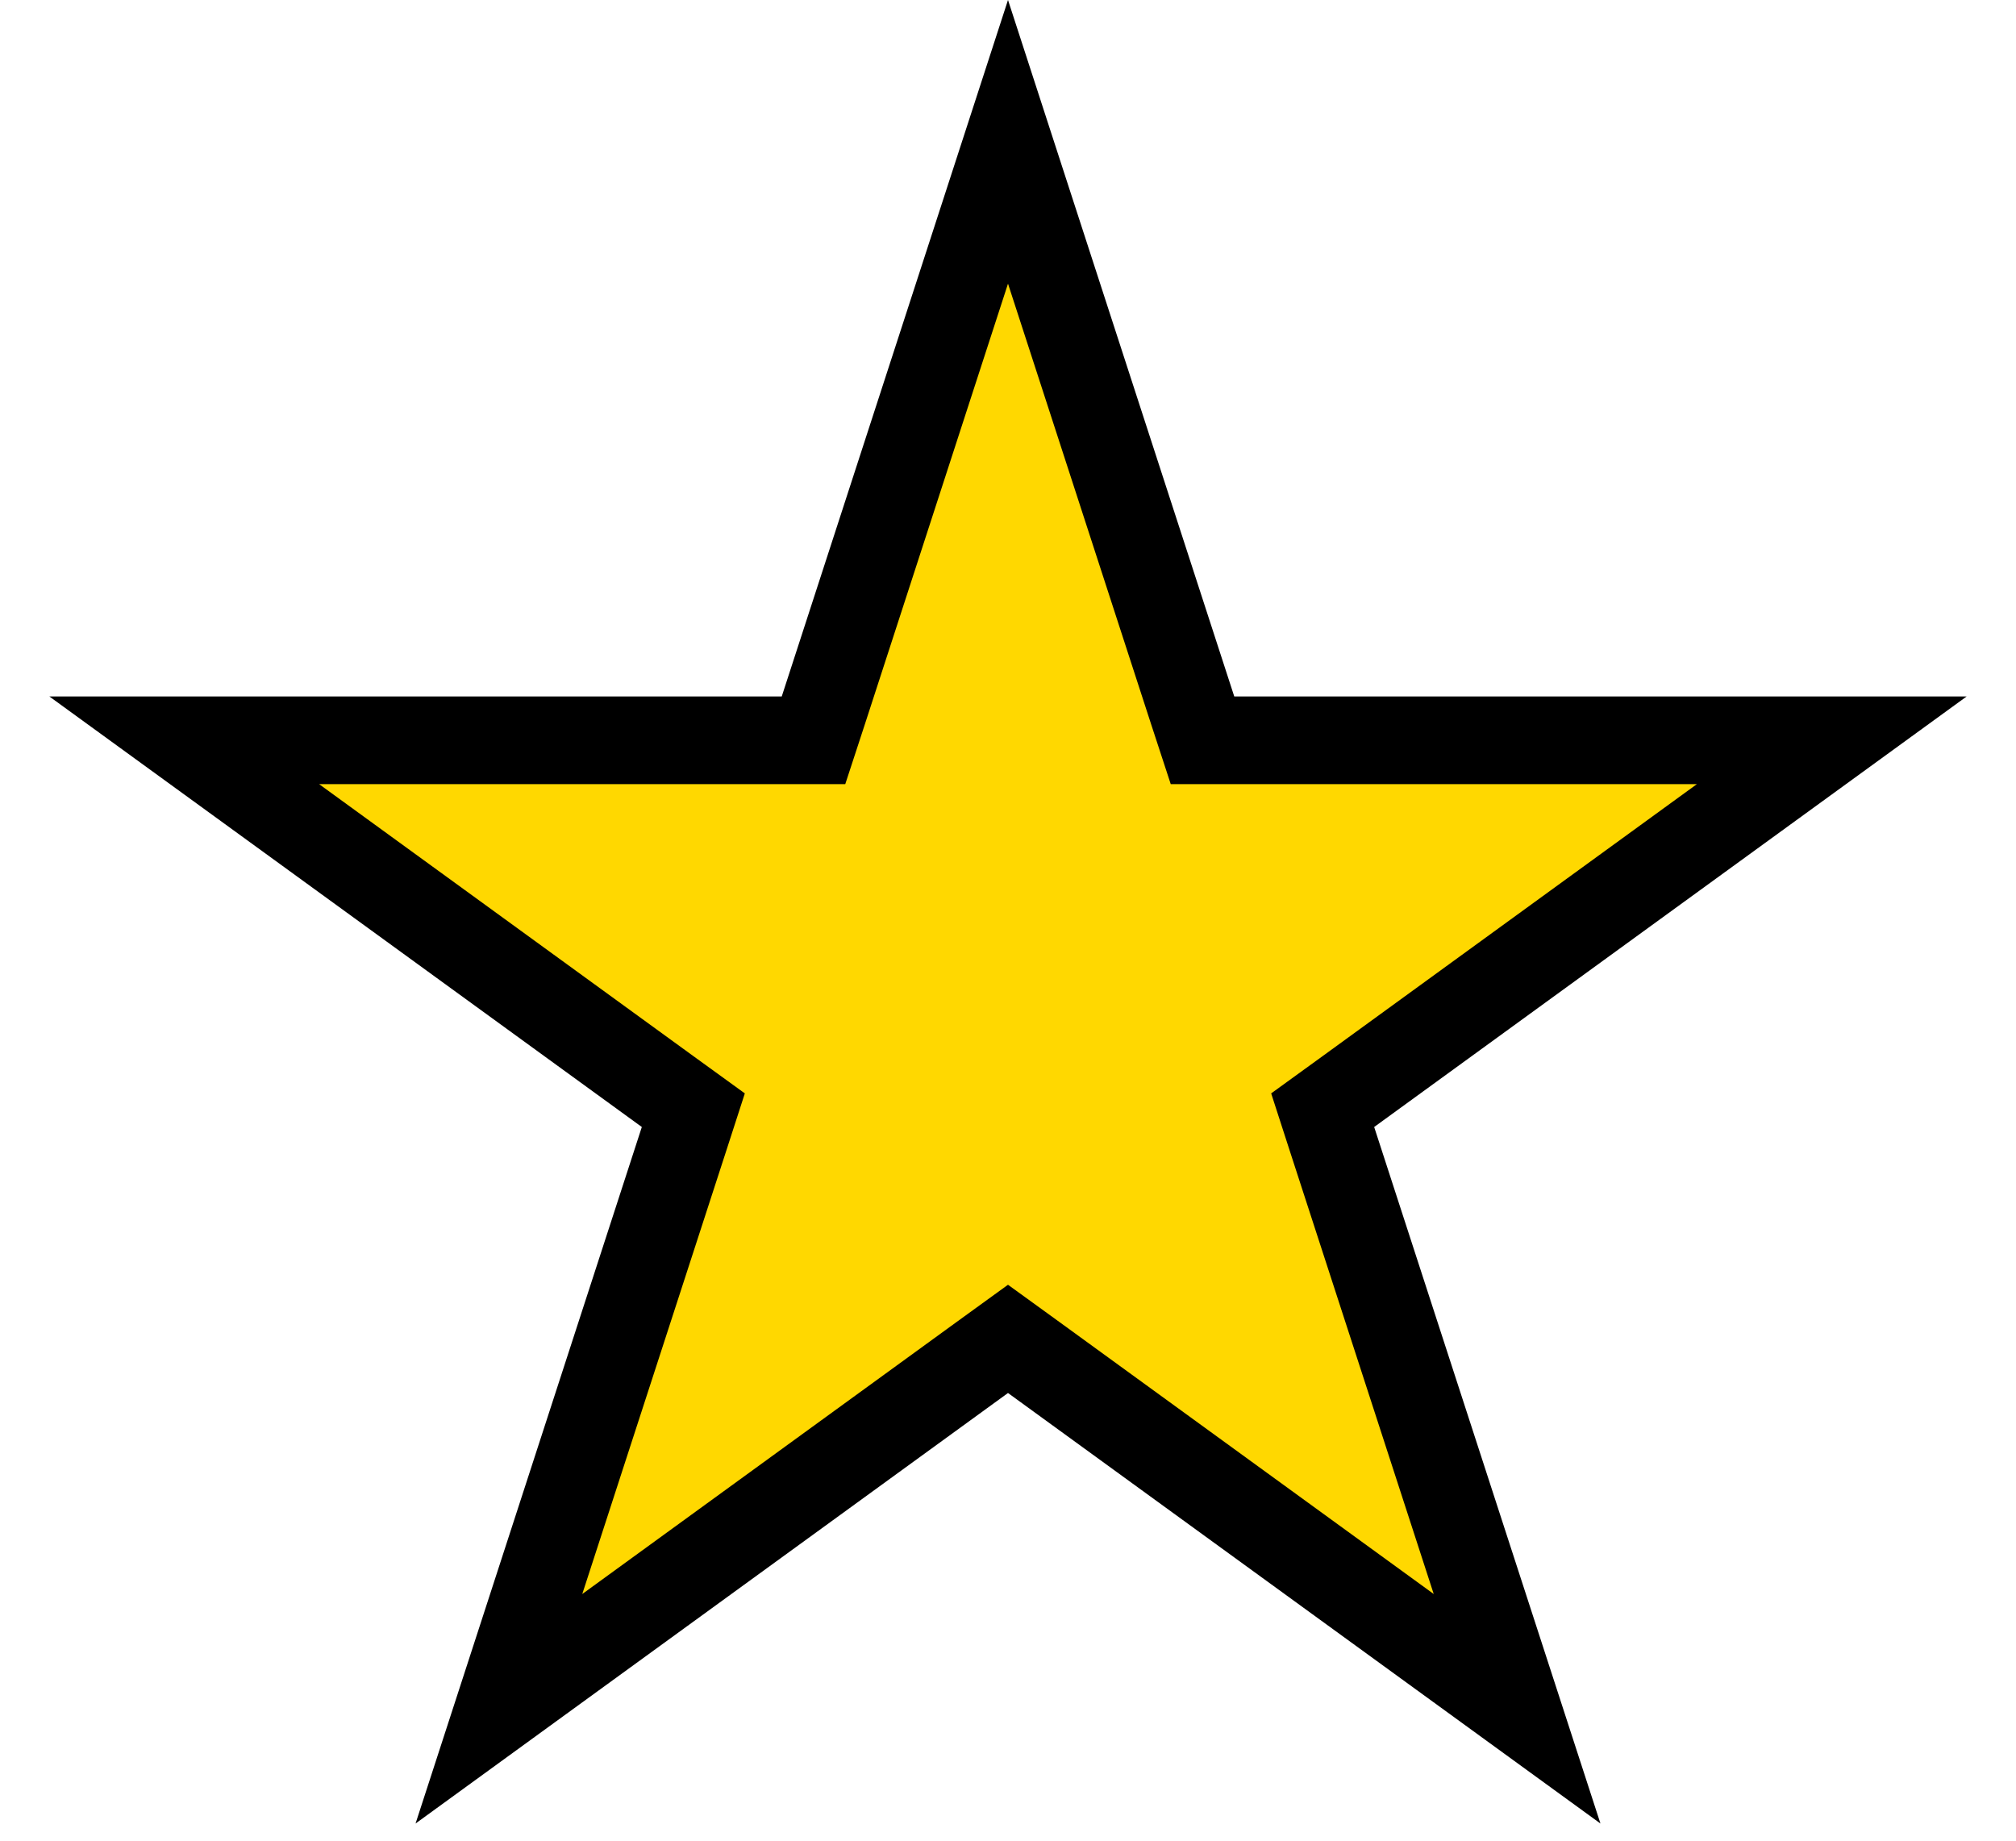
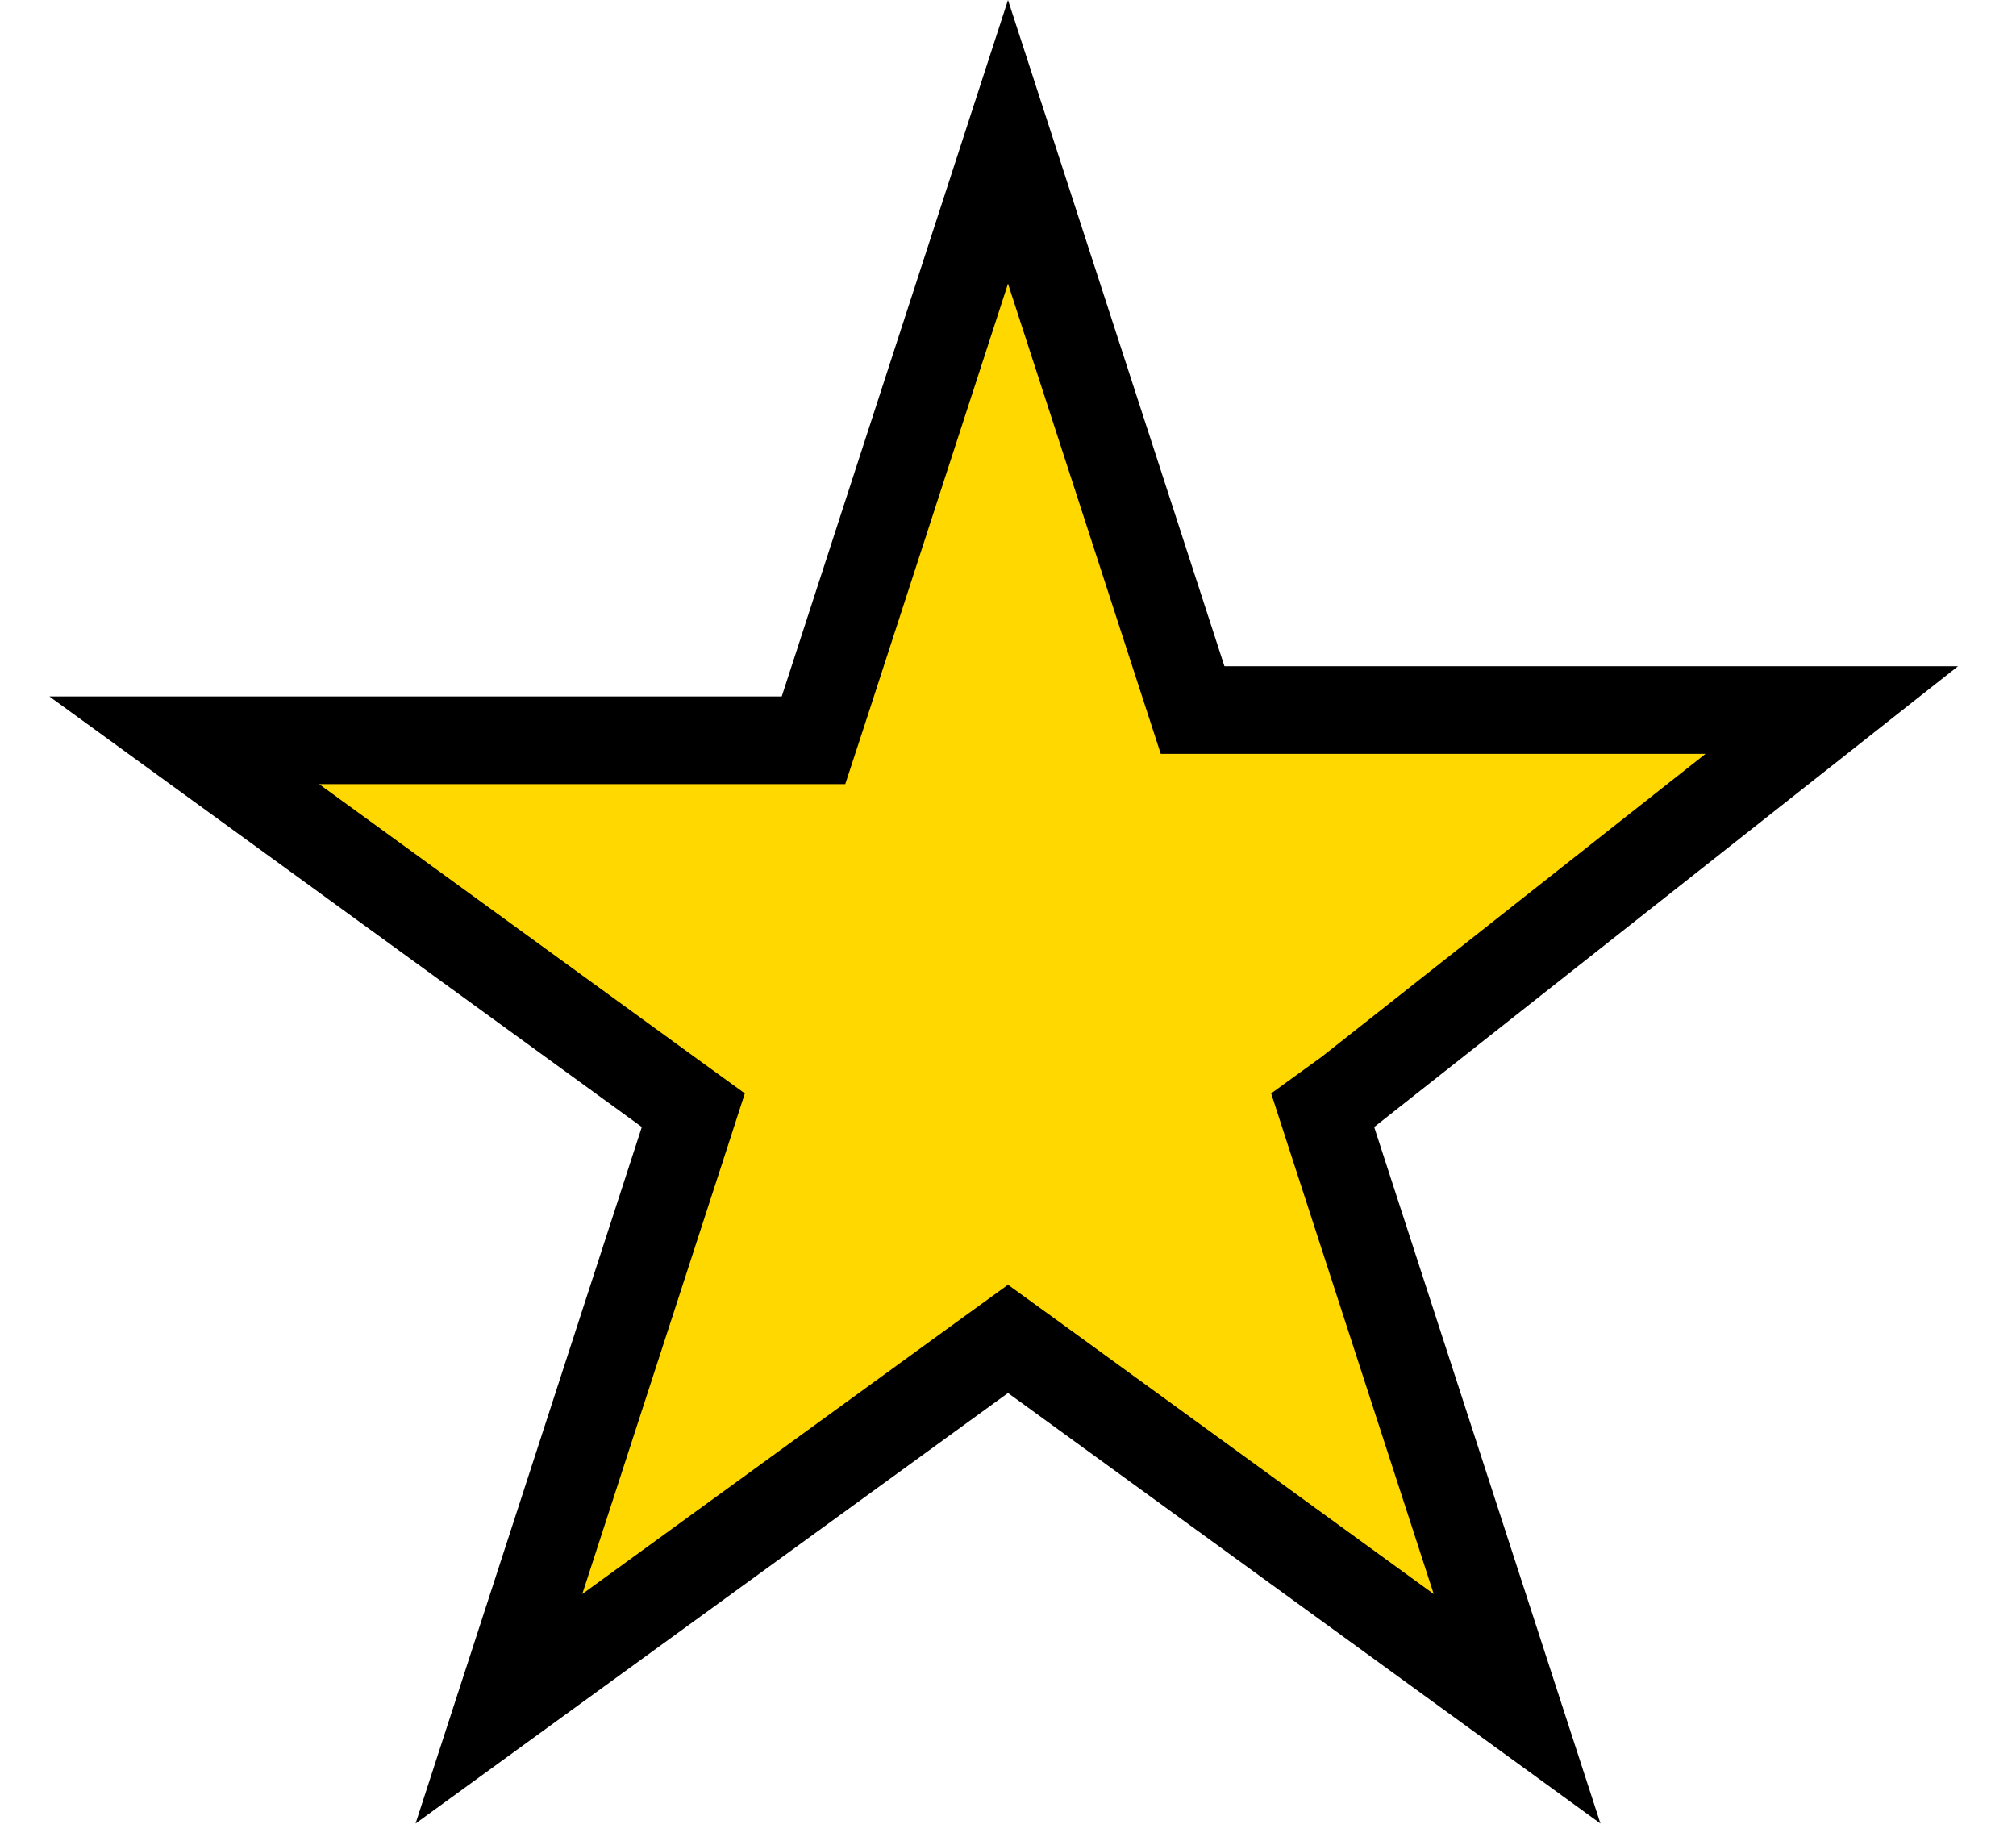
<svg xmlns="http://www.w3.org/2000/svg" width="23" height="21" viewBox="0 0 23 21" fill="none">
-   <path d="M11.5 1.618L13.606 8.101L13.719 8.446H14.082H20.898L15.384 12.453L15.09 12.666L15.202 13.012L17.308 19.495L11.794 15.488L11.5 15.275L11.206 15.488L5.692 19.495L7.798 13.012L7.91 12.666L7.616 12.453L2.102 8.446H8.918H9.281L9.394 8.101L11.5 1.618Z" fill="#FFD800" stroke="black" />
+   <path d="M11.5 1.618L13.606 8.101H14.082H20.898L15.384 12.453L15.09 12.666L15.202 13.012L17.308 19.495L11.794 15.488L11.5 15.275L11.206 15.488L5.692 19.495L7.798 13.012L7.91 12.666L7.616 12.453L2.102 8.446H8.918H9.281L9.394 8.101L11.5 1.618Z" fill="#FFD800" stroke="black" />
</svg>